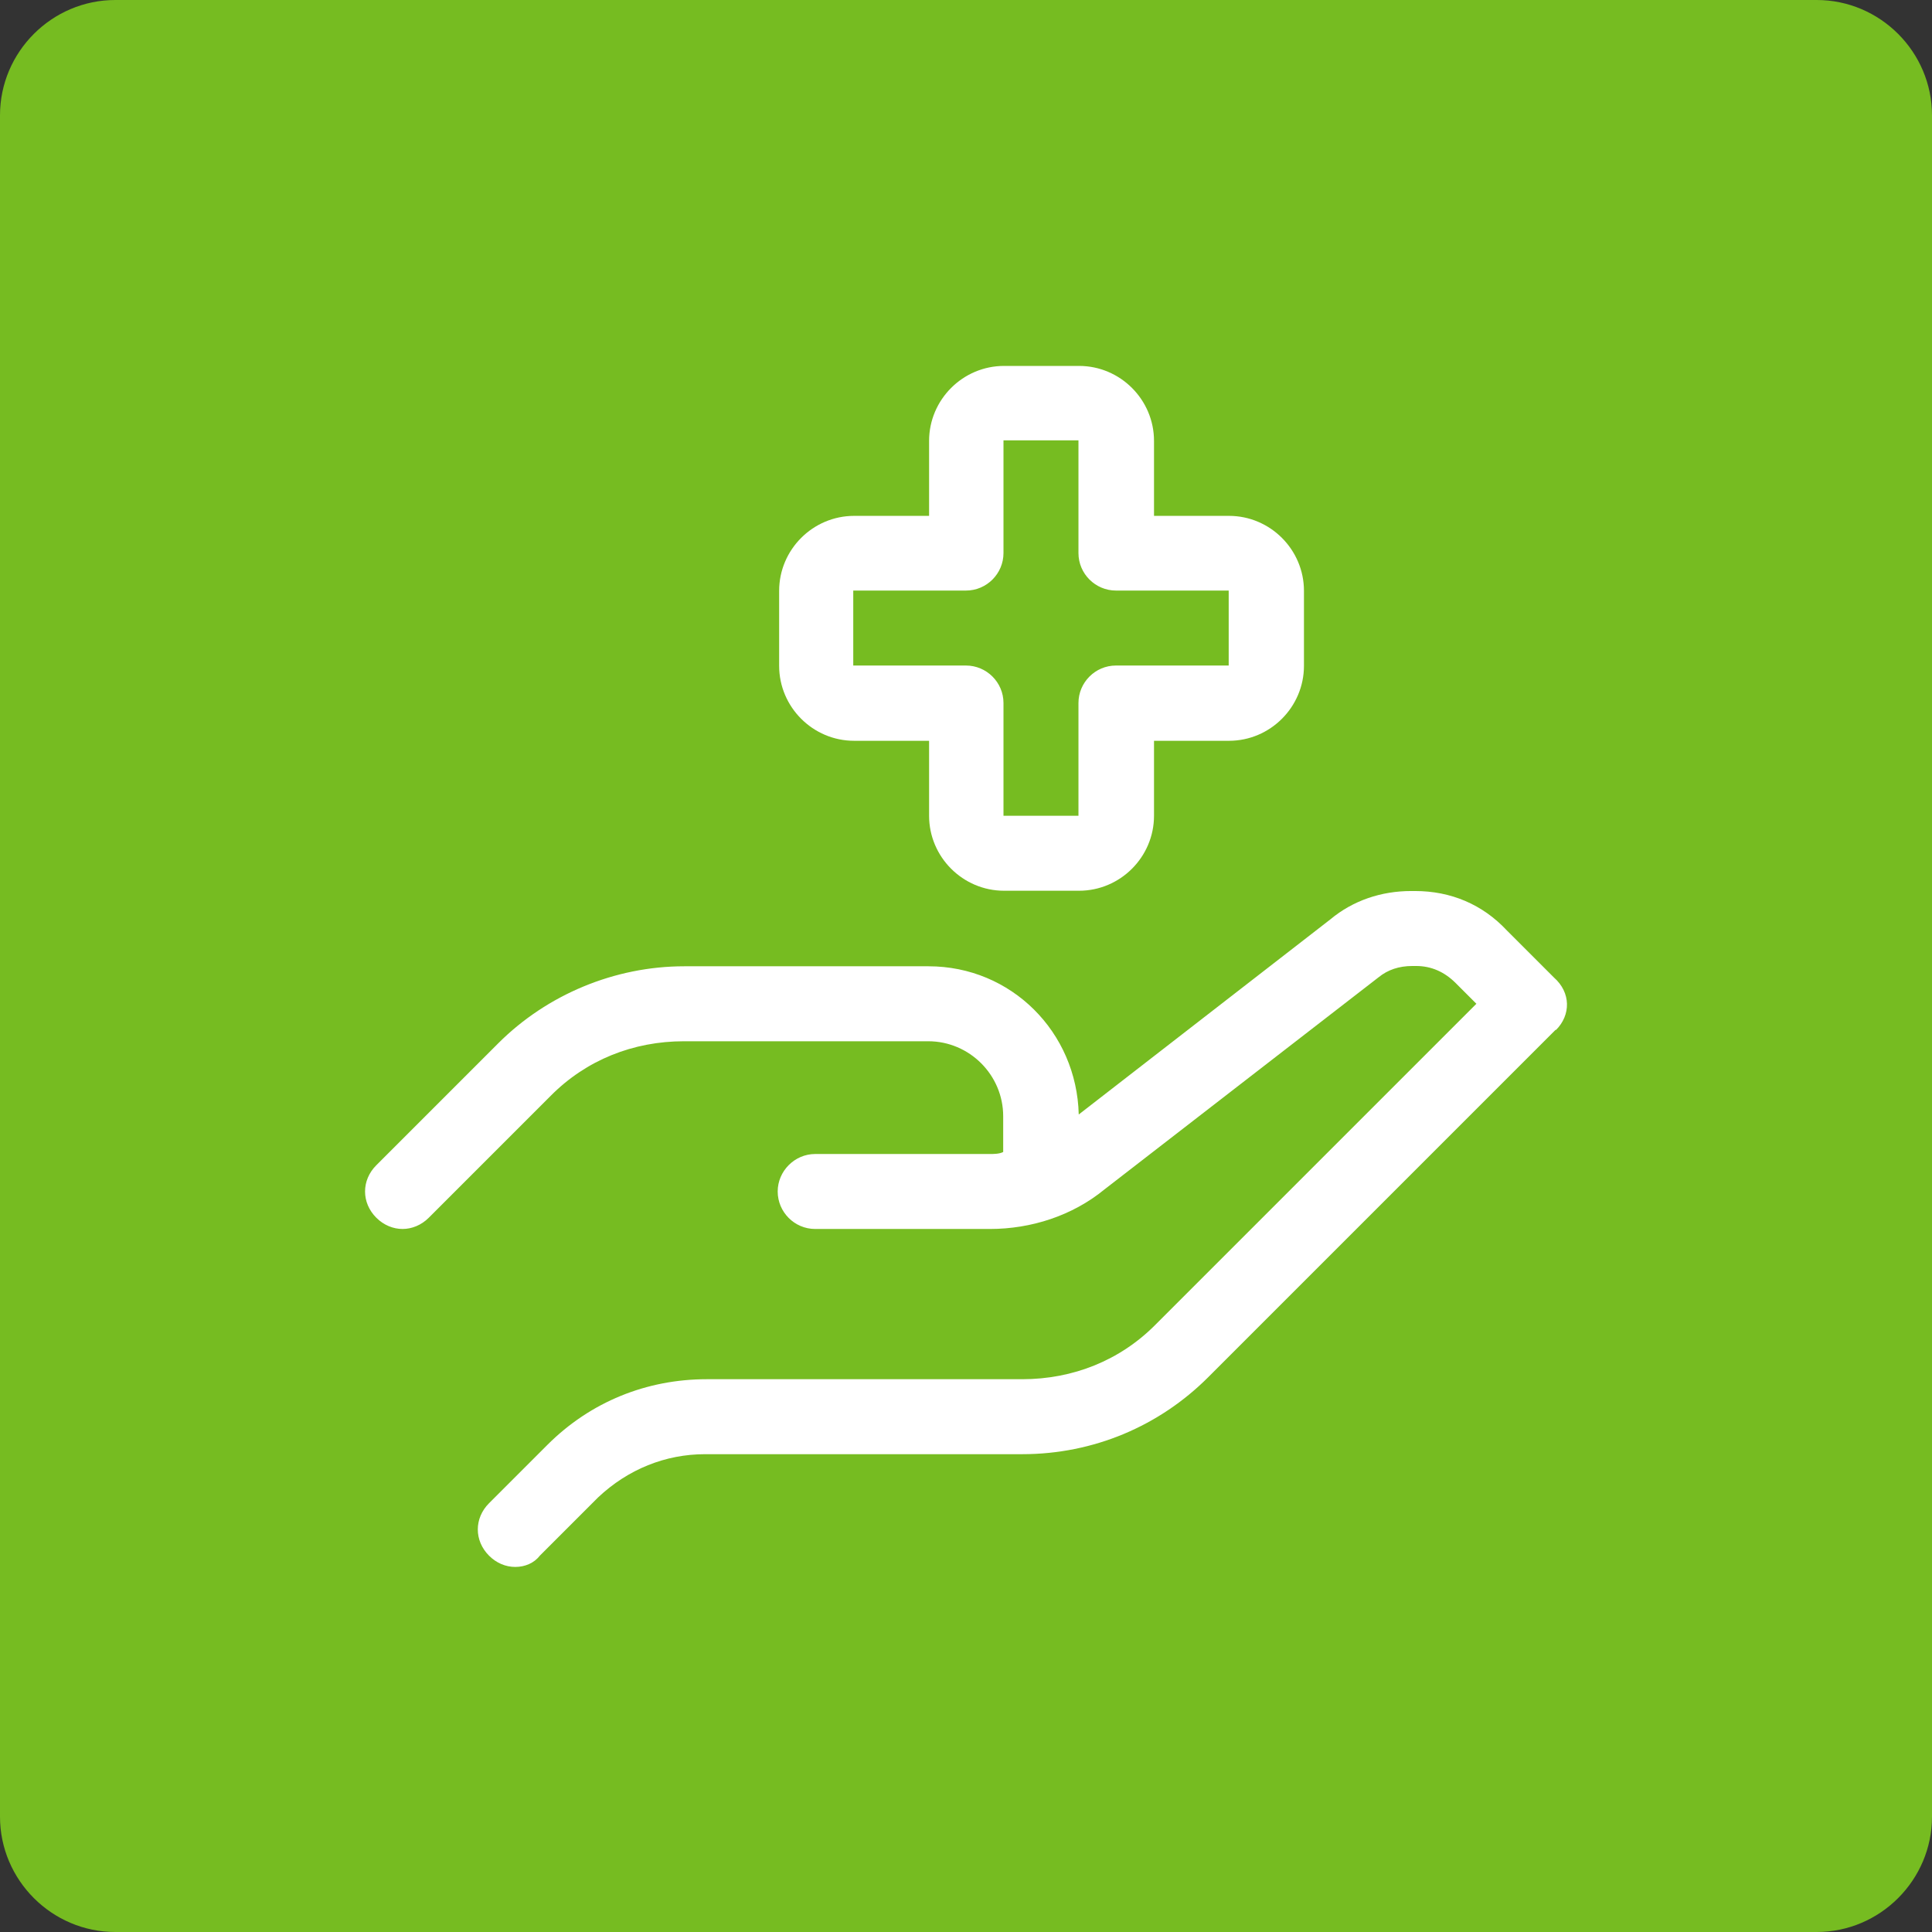
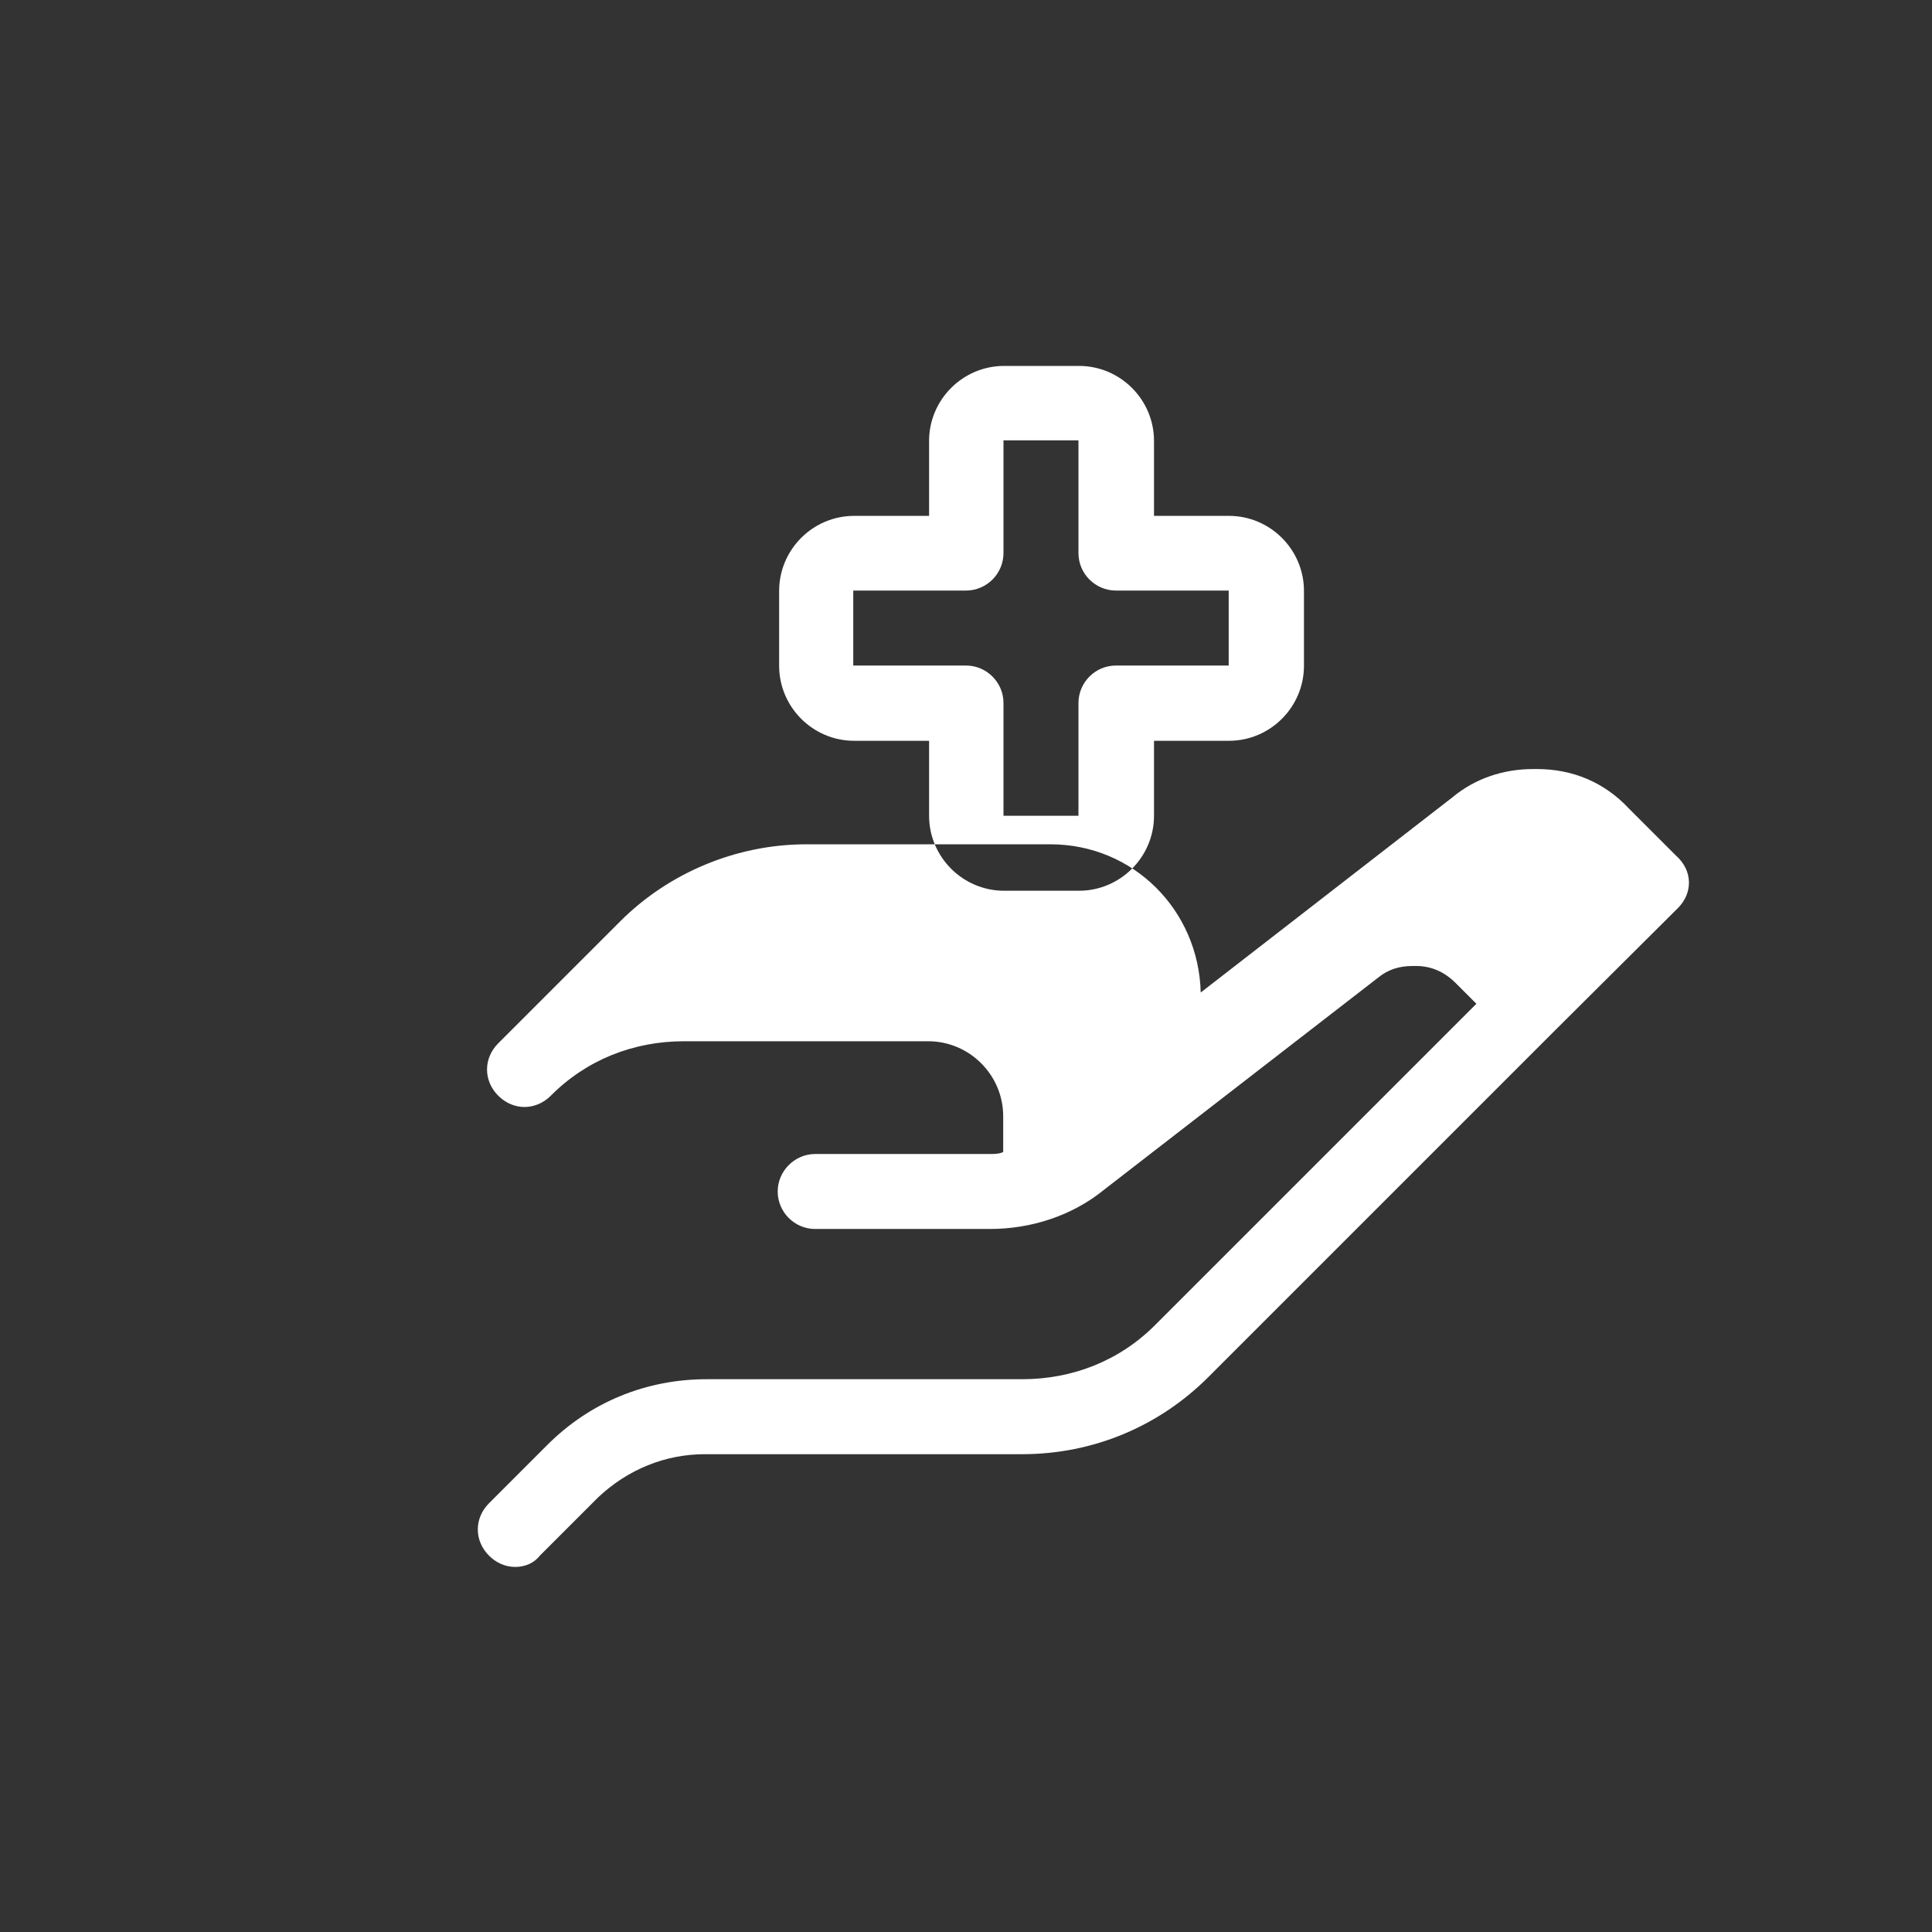
<svg xmlns="http://www.w3.org/2000/svg" id="Capa_1" viewBox="0 0 67 67">
  <rect x="0" y="0" width="67" height="67" fill="#333333" stroke="none" />
  <defs>
    <style>.cls-1{fill:#76bc21;}.cls-1,.cls-2{stroke-width:0px;}.cls-2{fill:#fff;}</style>
  </defs>
-   <path class="cls-1" d="M0,4C0,1.8,1.8,0,4,0h59C65.2,0,67,1.8,67,4v59c0,2.2-1.8,4-4,4H4c-2.2,0-4-1.8-4-4V4Z" />
-   <path class="cls-2" d="M53.95,35.71l-12.05,12.05c-1.69,1.69-3.97,2.67-6.45,2.67h-11c-1.37,0-2.67.52-3.71,1.5l-2.02,2.02c-.2.26-.52.39-.85.39s-.65-.13-.91-.39c-.52-.52-.52-1.3,0-1.82l2.02-2.02c1.5-1.5,3.45-2.28,5.53-2.28h10.94c1.76,0,3.39-.65,4.62-1.89l11.13-11.13-.72-.72c-.39-.39-.85-.59-1.37-.59h-.13c-.46,0-.85.13-1.17.39l-9.51,7.36c-1.11.91-2.54,1.37-3.97,1.37h-6.06c-.72,0-1.3-.59-1.3-1.3s.59-1.3,1.3-1.3h6.06c.13,0,.33,0,.46-.07v-1.24c0-1.43-1.17-2.6-2.6-2.6h-8.47c-1.76,0-3.39.65-4.62,1.89l-4.23,4.23c-.26.26-.59.39-.91.39s-.65-.13-.91-.39c-.52-.52-.52-1.3,0-1.82l4.23-4.23c1.69-1.69,4.04-2.67,6.45-2.67h8.47c2.87,0,5.14,2.28,5.21,5.14l8.73-6.77c.78-.65,1.76-.98,2.8-.98h.13c1.24,0,2.34.46,3.19,1.37l1.63,1.63c.59.52.59,1.3.07,1.82ZM40.02,28.29v-2.6h2.6c1.43,0,2.6-1.17,2.6-2.6v-2.6c0-1.43-1.17-2.6-2.6-2.6h-2.6v-2.6c0-1.43-1.17-2.6-2.6-2.6h-2.6c-1.43,0-2.6,1.17-2.6,2.6v2.6h-2.6c-1.43,0-2.6,1.17-2.6,2.6v2.6c0,1.43,1.17,2.6,2.6,2.6h2.6v2.6c0,1.43,1.17,2.6,2.6,2.6h2.6c1.43,0,2.6-1.17,2.6-2.6ZM33.5,20.48c.72,0,1.3-.59,1.3-1.3v-3.91h2.6v3.91c0,.72.59,1.3,1.3,1.3h3.91v2.6h-3.91c-.72,0-1.3.59-1.3,1.3v3.91h-2.6v-3.91c0-.72-.59-1.3-1.3-1.3h-3.91v-2.6h3.91Z" />
+   <path class="cls-2" d="M53.95,35.71l-12.05,12.05c-1.69,1.69-3.97,2.67-6.45,2.67h-11c-1.37,0-2.67.52-3.71,1.5l-2.02,2.02c-.2.26-.52.39-.85.39s-.65-.13-.91-.39c-.52-.52-.52-1.3,0-1.82l2.02-2.02c1.5-1.5,3.45-2.28,5.53-2.28h10.94c1.76,0,3.39-.65,4.62-1.89l11.13-11.13-.72-.72c-.39-.39-.85-.59-1.37-.59h-.13c-.46,0-.85.13-1.17.39l-9.51,7.36c-1.11.91-2.54,1.37-3.97,1.37h-6.06c-.72,0-1.3-.59-1.3-1.3s.59-1.3,1.3-1.3h6.06c.13,0,.33,0,.46-.07v-1.24c0-1.43-1.17-2.6-2.6-2.6h-8.47c-1.76,0-3.39.65-4.62,1.89c-.26.26-.59.39-.91.39s-.65-.13-.91-.39c-.52-.52-.52-1.3,0-1.82l4.23-4.23c1.69-1.69,4.04-2.67,6.45-2.67h8.47c2.87,0,5.14,2.28,5.21,5.14l8.73-6.77c.78-.65,1.76-.98,2.8-.98h.13c1.24,0,2.34.46,3.19,1.37l1.63,1.63c.59.52.59,1.3.07,1.82ZM40.02,28.29v-2.6h2.6c1.43,0,2.6-1.17,2.6-2.6v-2.6c0-1.43-1.17-2.6-2.6-2.6h-2.6v-2.6c0-1.43-1.17-2.6-2.6-2.6h-2.6c-1.43,0-2.6,1.17-2.6,2.6v2.6h-2.6c-1.43,0-2.6,1.17-2.6,2.6v2.6c0,1.43,1.17,2.6,2.6,2.6h2.6v2.6c0,1.43,1.17,2.6,2.6,2.6h2.6c1.43,0,2.6-1.17,2.6-2.6ZM33.5,20.48c.72,0,1.3-.59,1.3-1.3v-3.91h2.6v3.91c0,.72.59,1.3,1.3,1.3h3.91v2.6h-3.91c-.72,0-1.3.59-1.3,1.3v3.91h-2.6v-3.91c0-.72-.59-1.3-1.3-1.3h-3.91v-2.6h3.91Z" />
</svg>